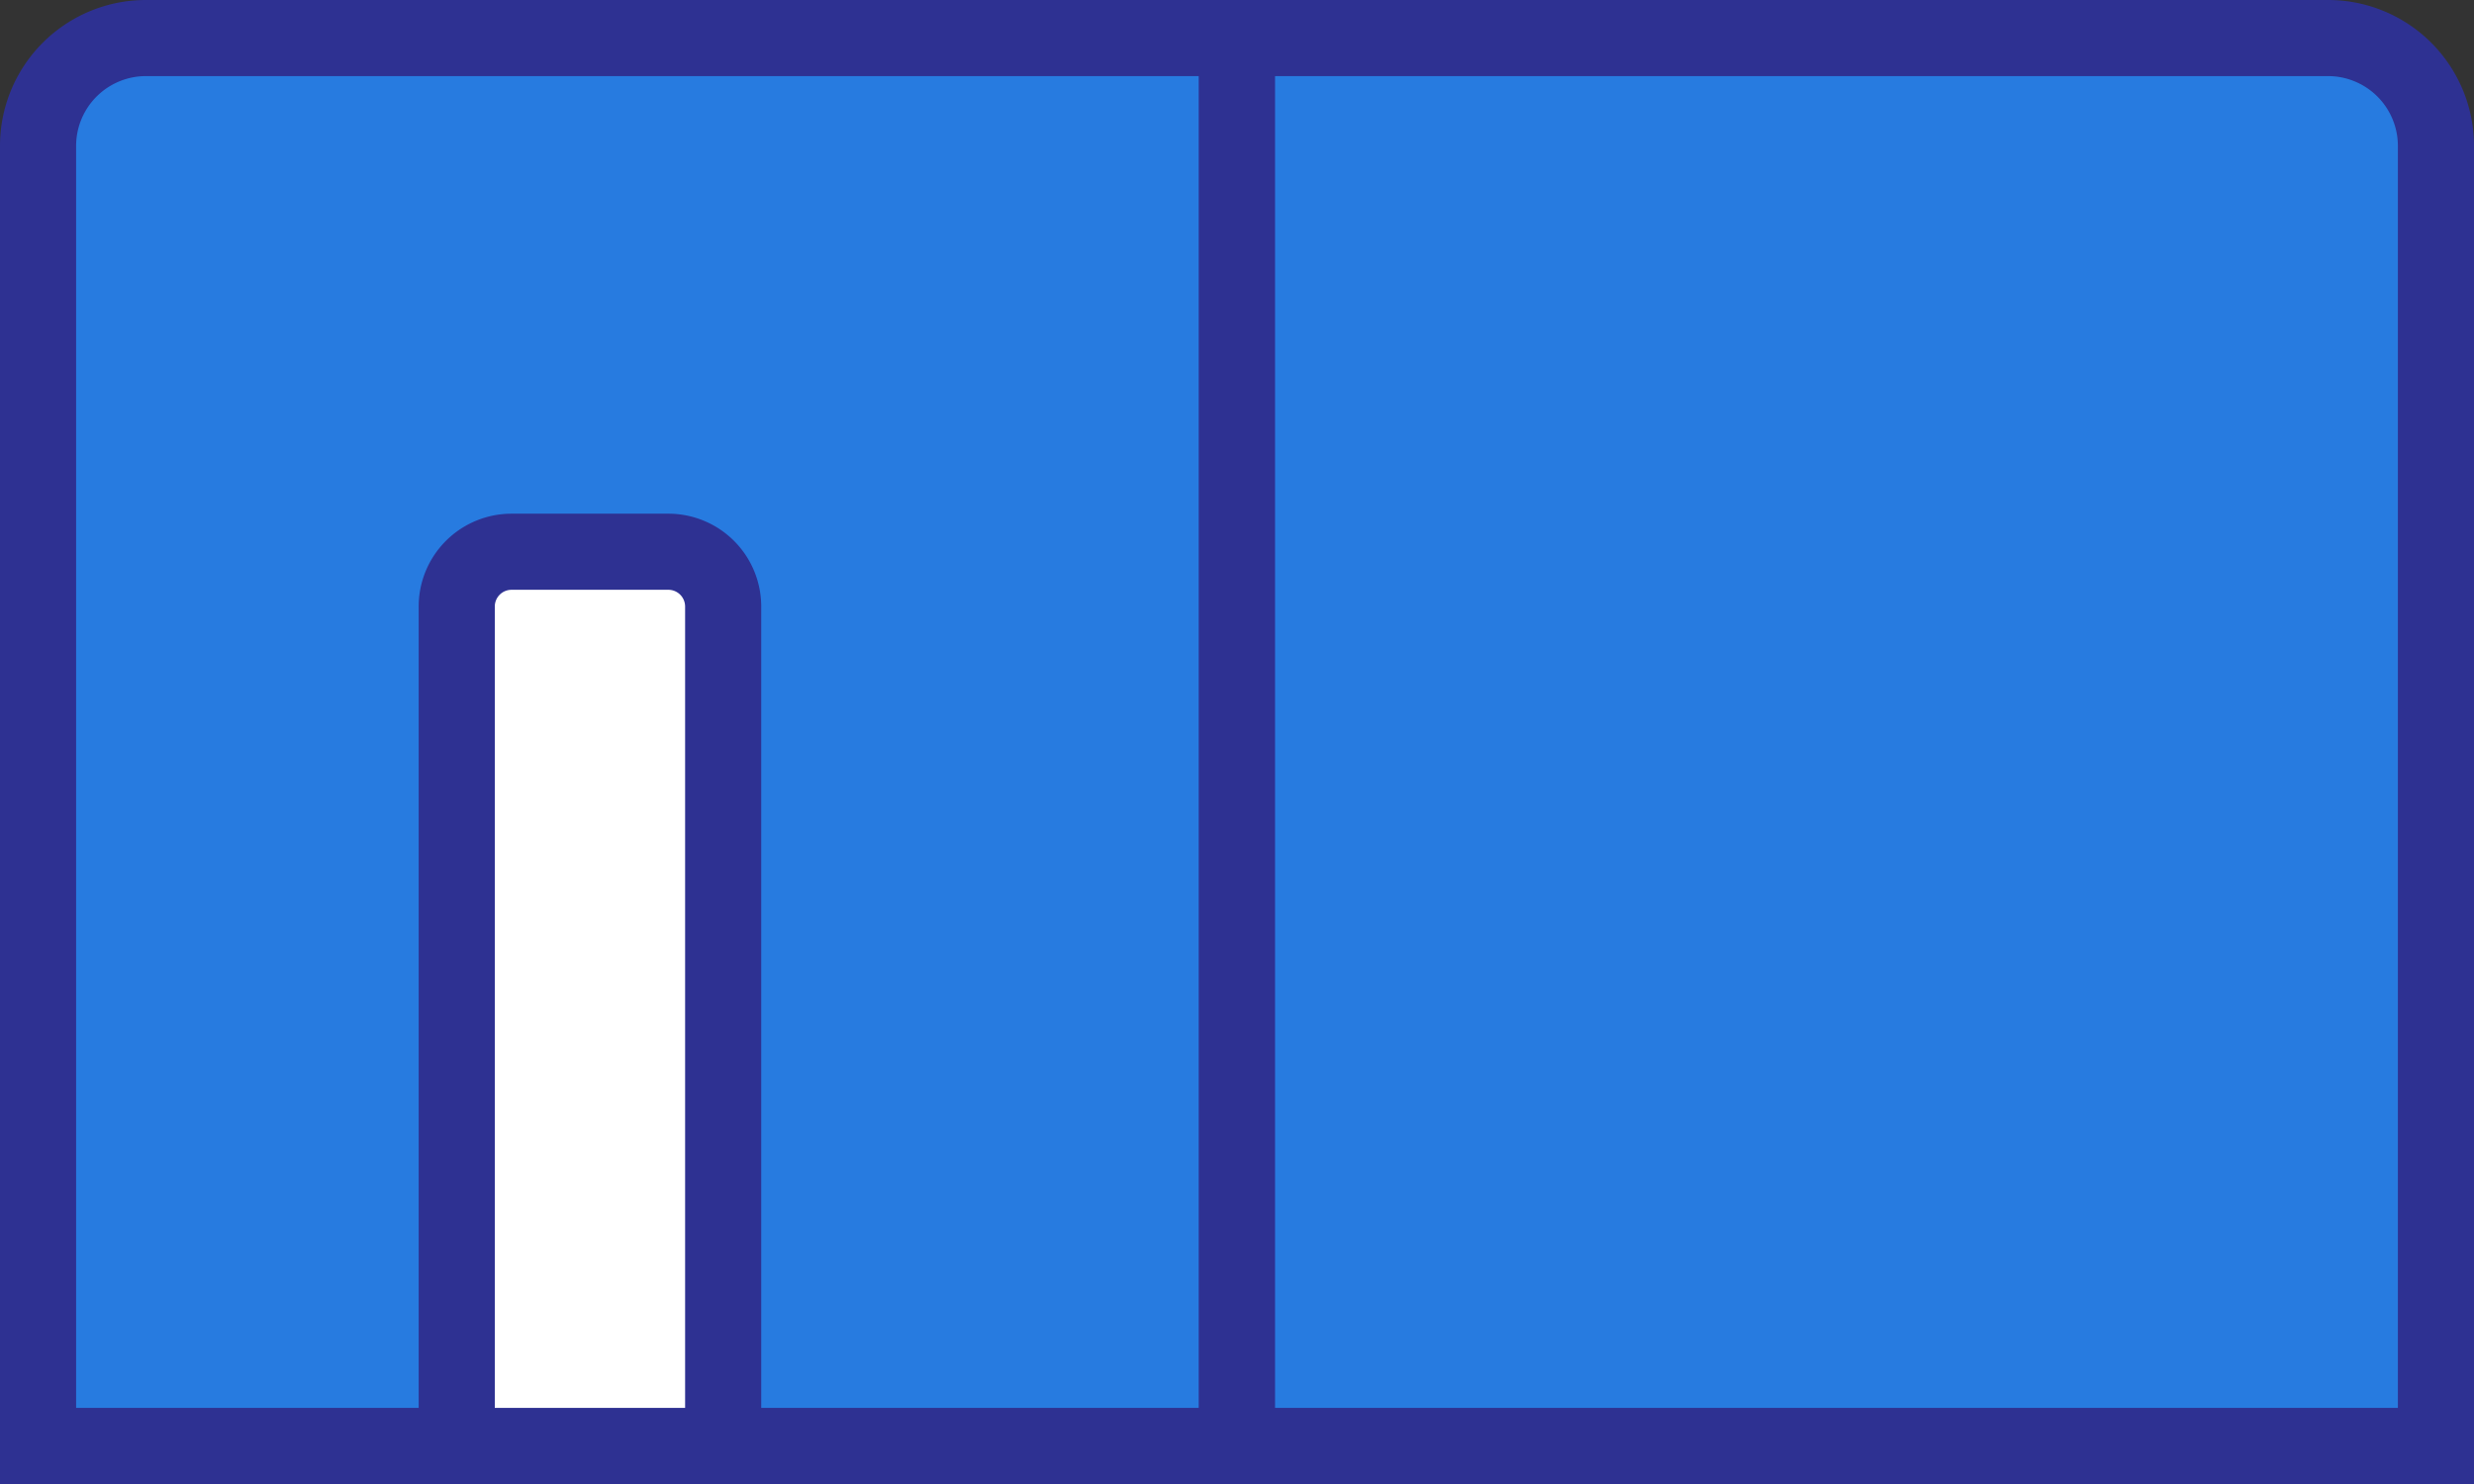
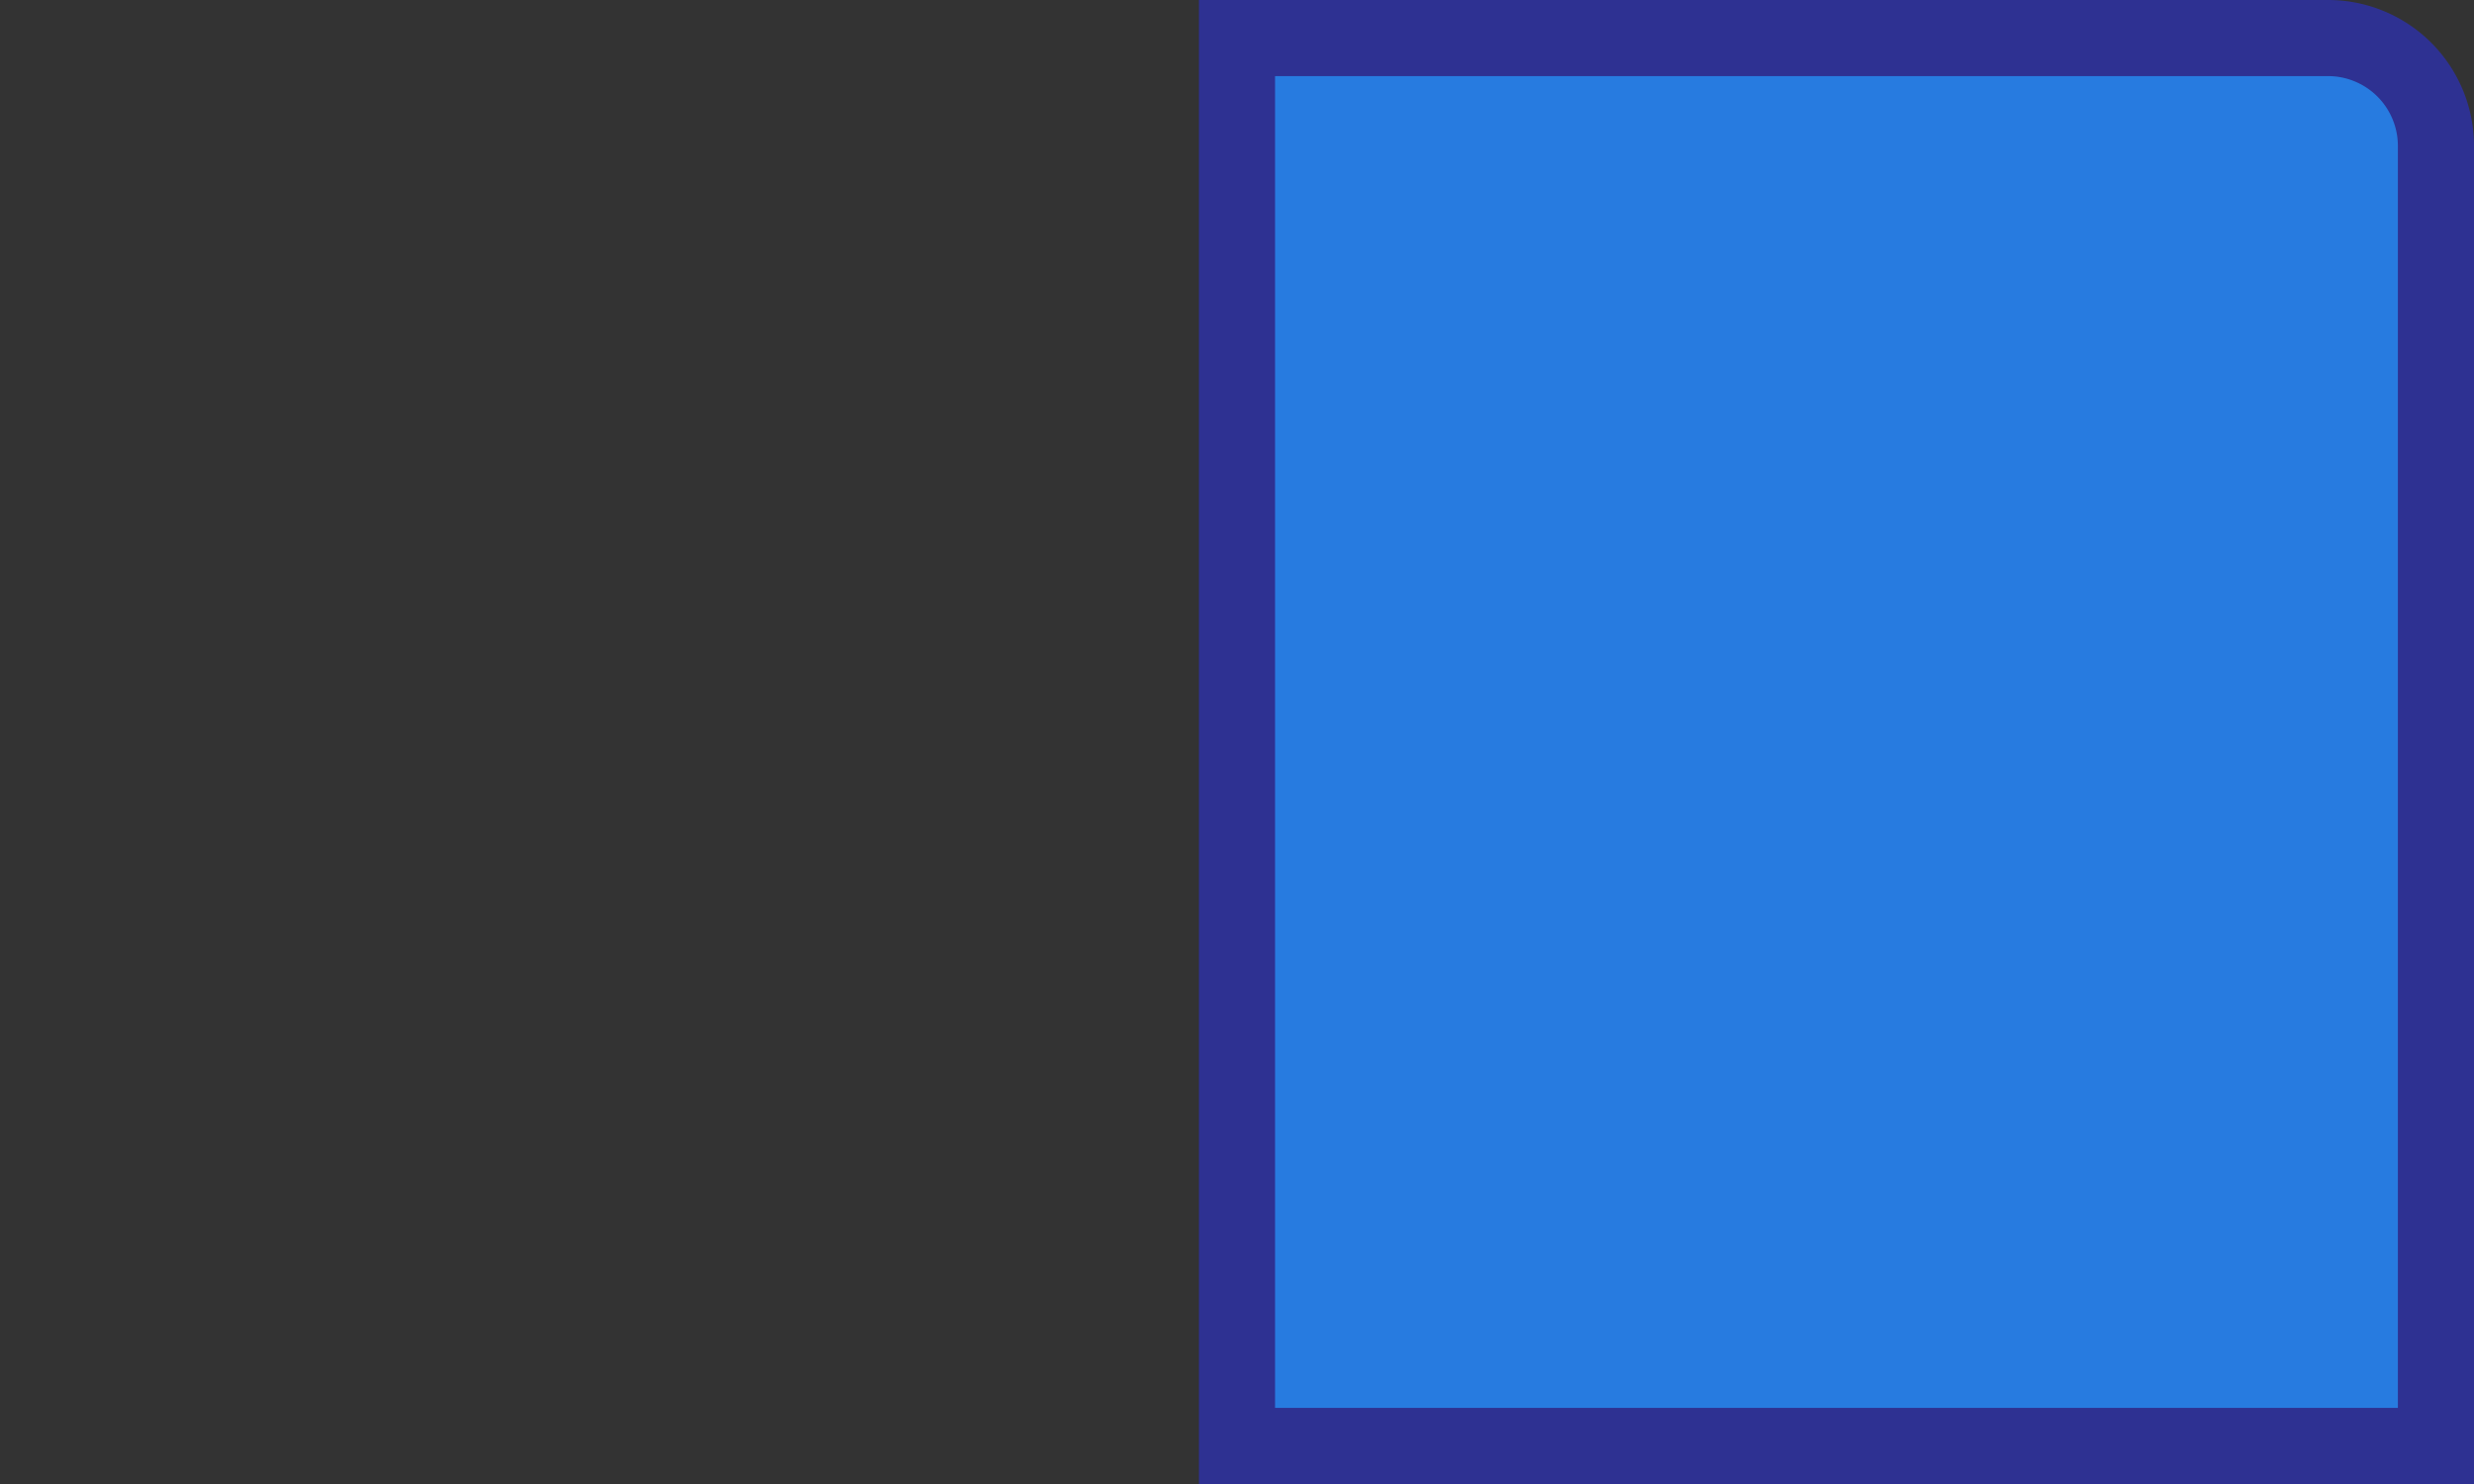
<svg xmlns="http://www.w3.org/2000/svg" viewBox="0 0 130 78">
  <rect x="0" y="0" width="130" height="78" fill="#333333" stroke="none" />
  <defs>
    <style>.cls-1{fill:#277be0;}.cls-1,.cls-2{stroke:#2e3192;stroke-miterlimit:10;stroke-width:4px;}.cls-2{fill:#fff;}</style>
  </defs>
  <title>Asset 76</title>
  <g id="Layer_2" data-name="Layer 2">
    <g id="home">
      <g id="illustrations">
        <g id="farming">
          <g id="Layer_291" data-name="Layer 291">
-             <path class="cls-1" d="M7.67,2H65a0,0,0,0,1,0,0V76a0,0,0,0,1,0,0H2a0,0,0,0,1,0,0V7.67A5.67,5.67,0,0,1,7.67,2Z" />
-             <path class="cls-2" d="M26.88,29h8.25A2.88,2.88,0,0,1,38,31.88V76a0,0,0,0,1,0,0H24a0,0,0,0,1,0,0V31.88A2.88,2.88,0,0,1,26.88,29Z" />
            <path class="cls-1" d="M65,2h57.33A5.67,5.67,0,0,1,128,7.67V76a0,0,0,0,1,0,0H65a0,0,0,0,1,0,0V2A0,0,0,0,1,65,2Z" />
          </g>
        </g>
      </g>
    </g>
  </g>
</svg>